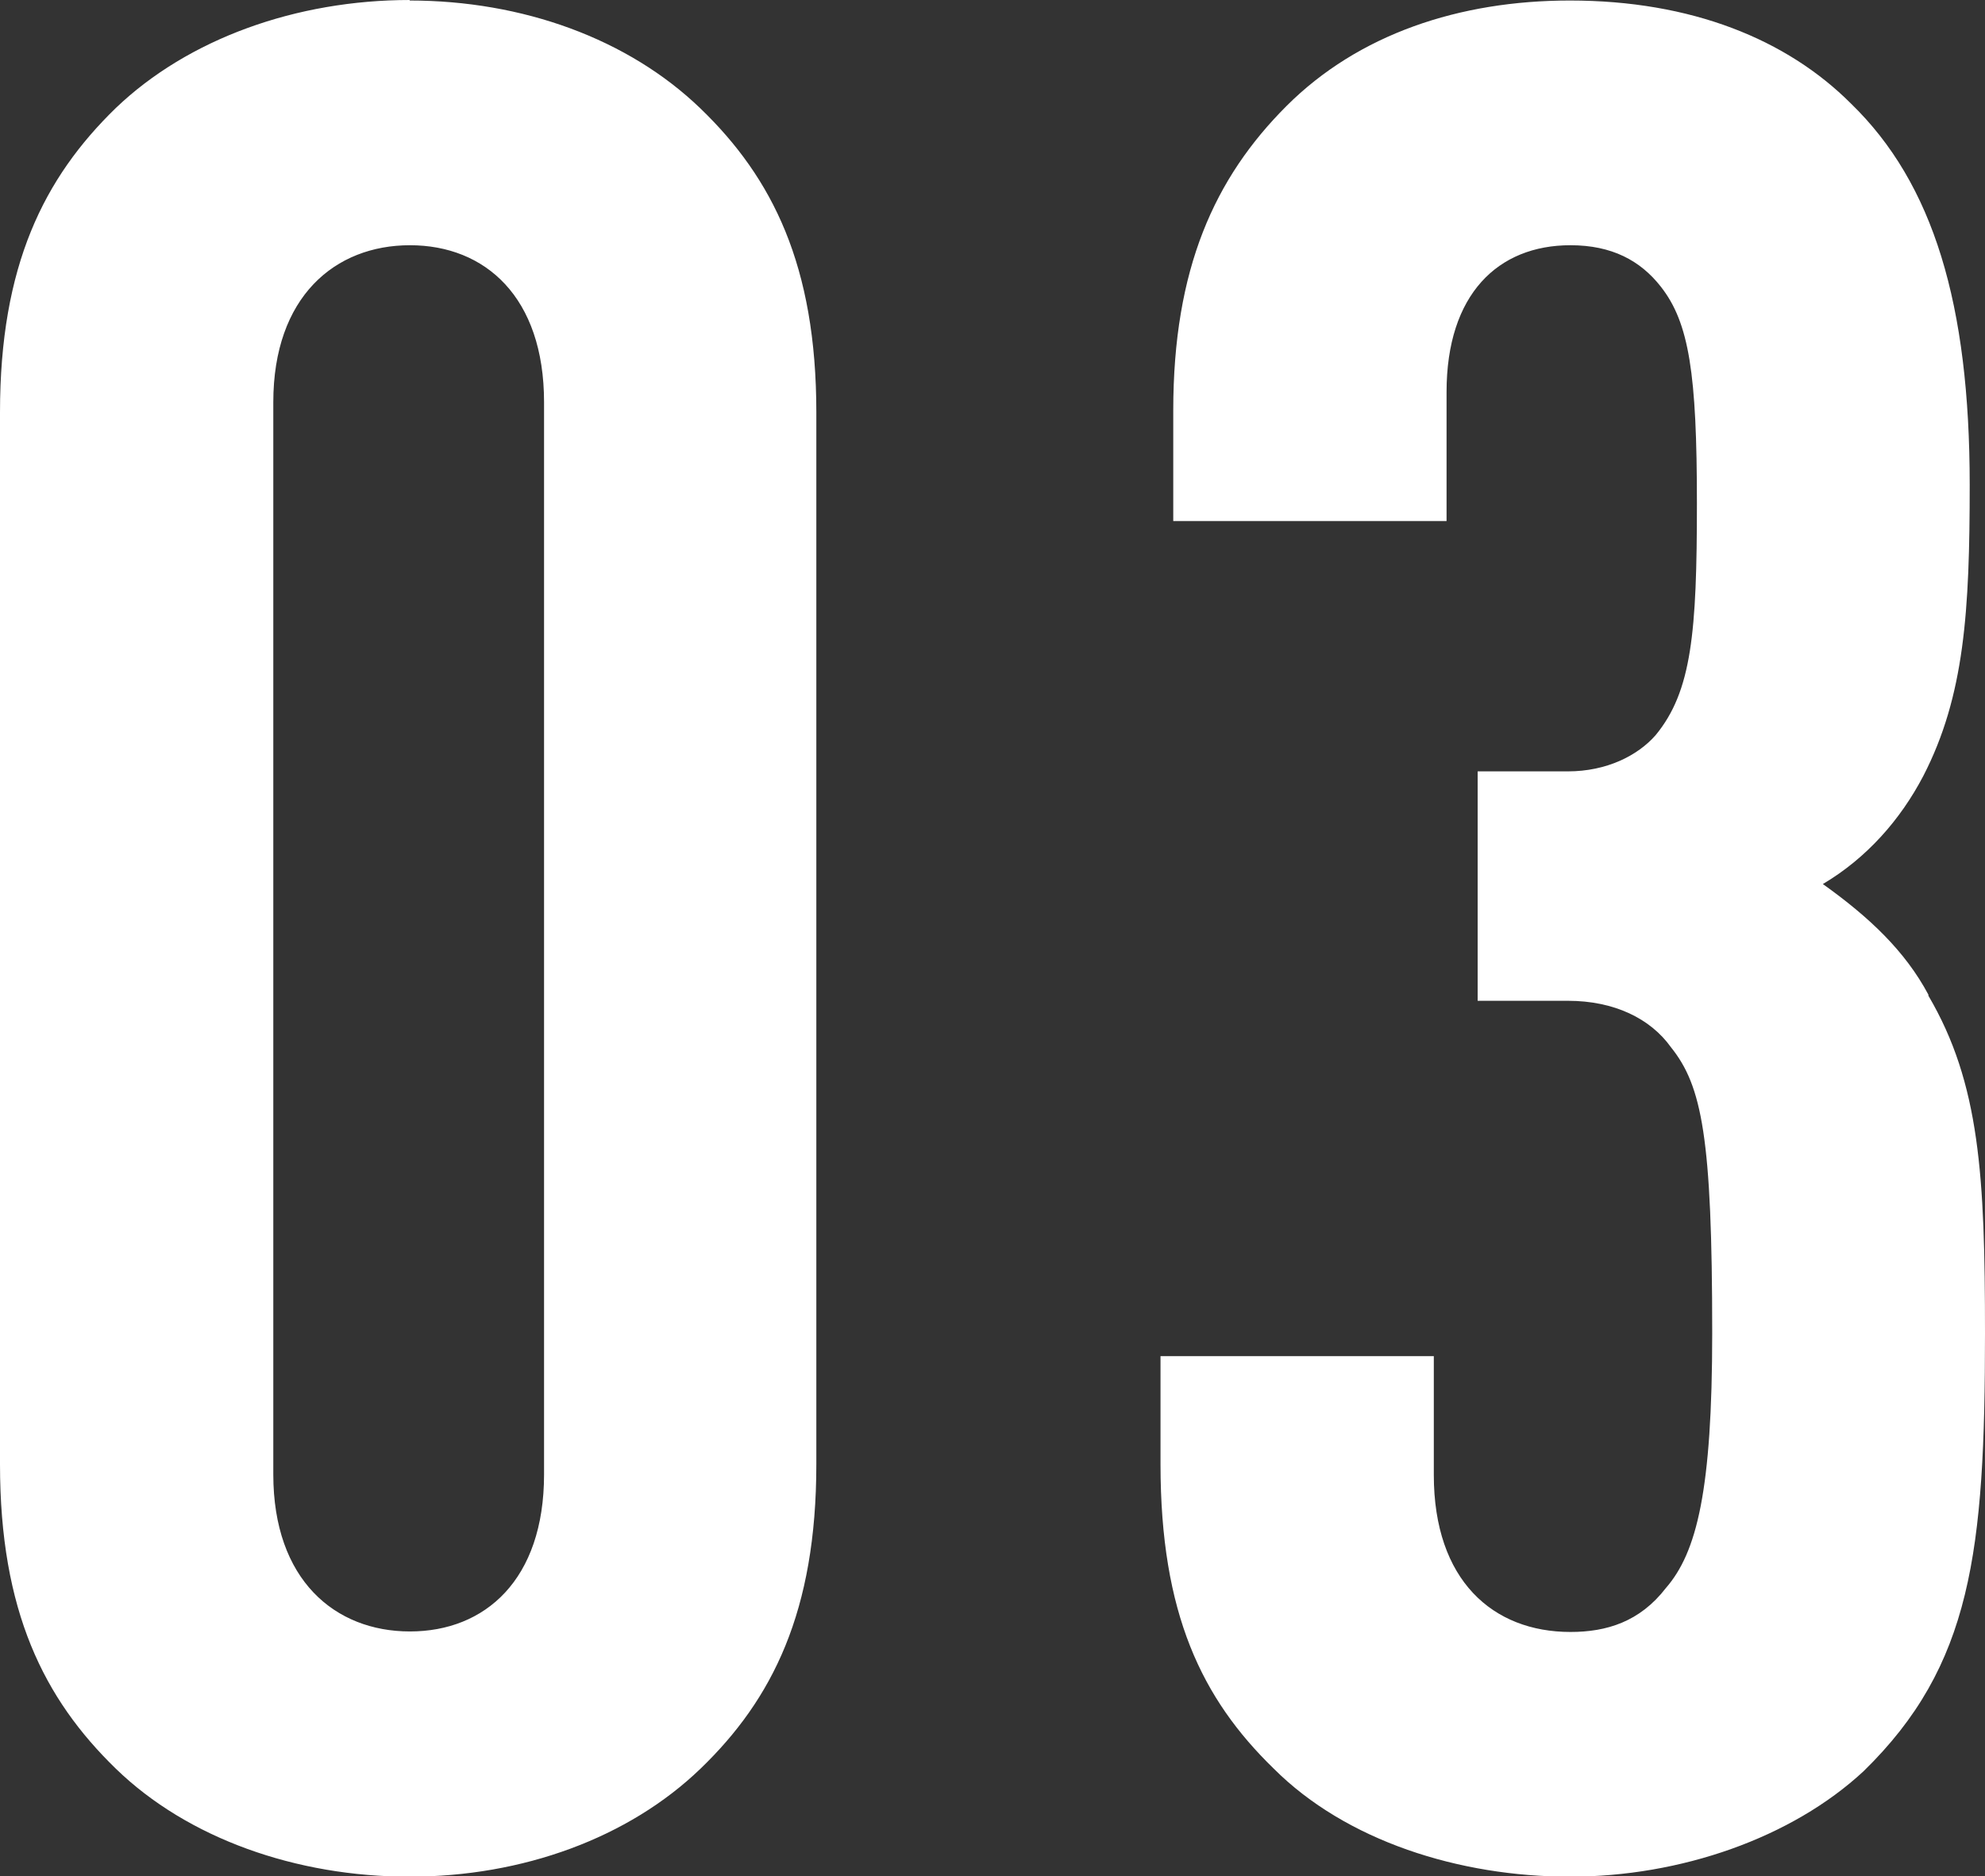
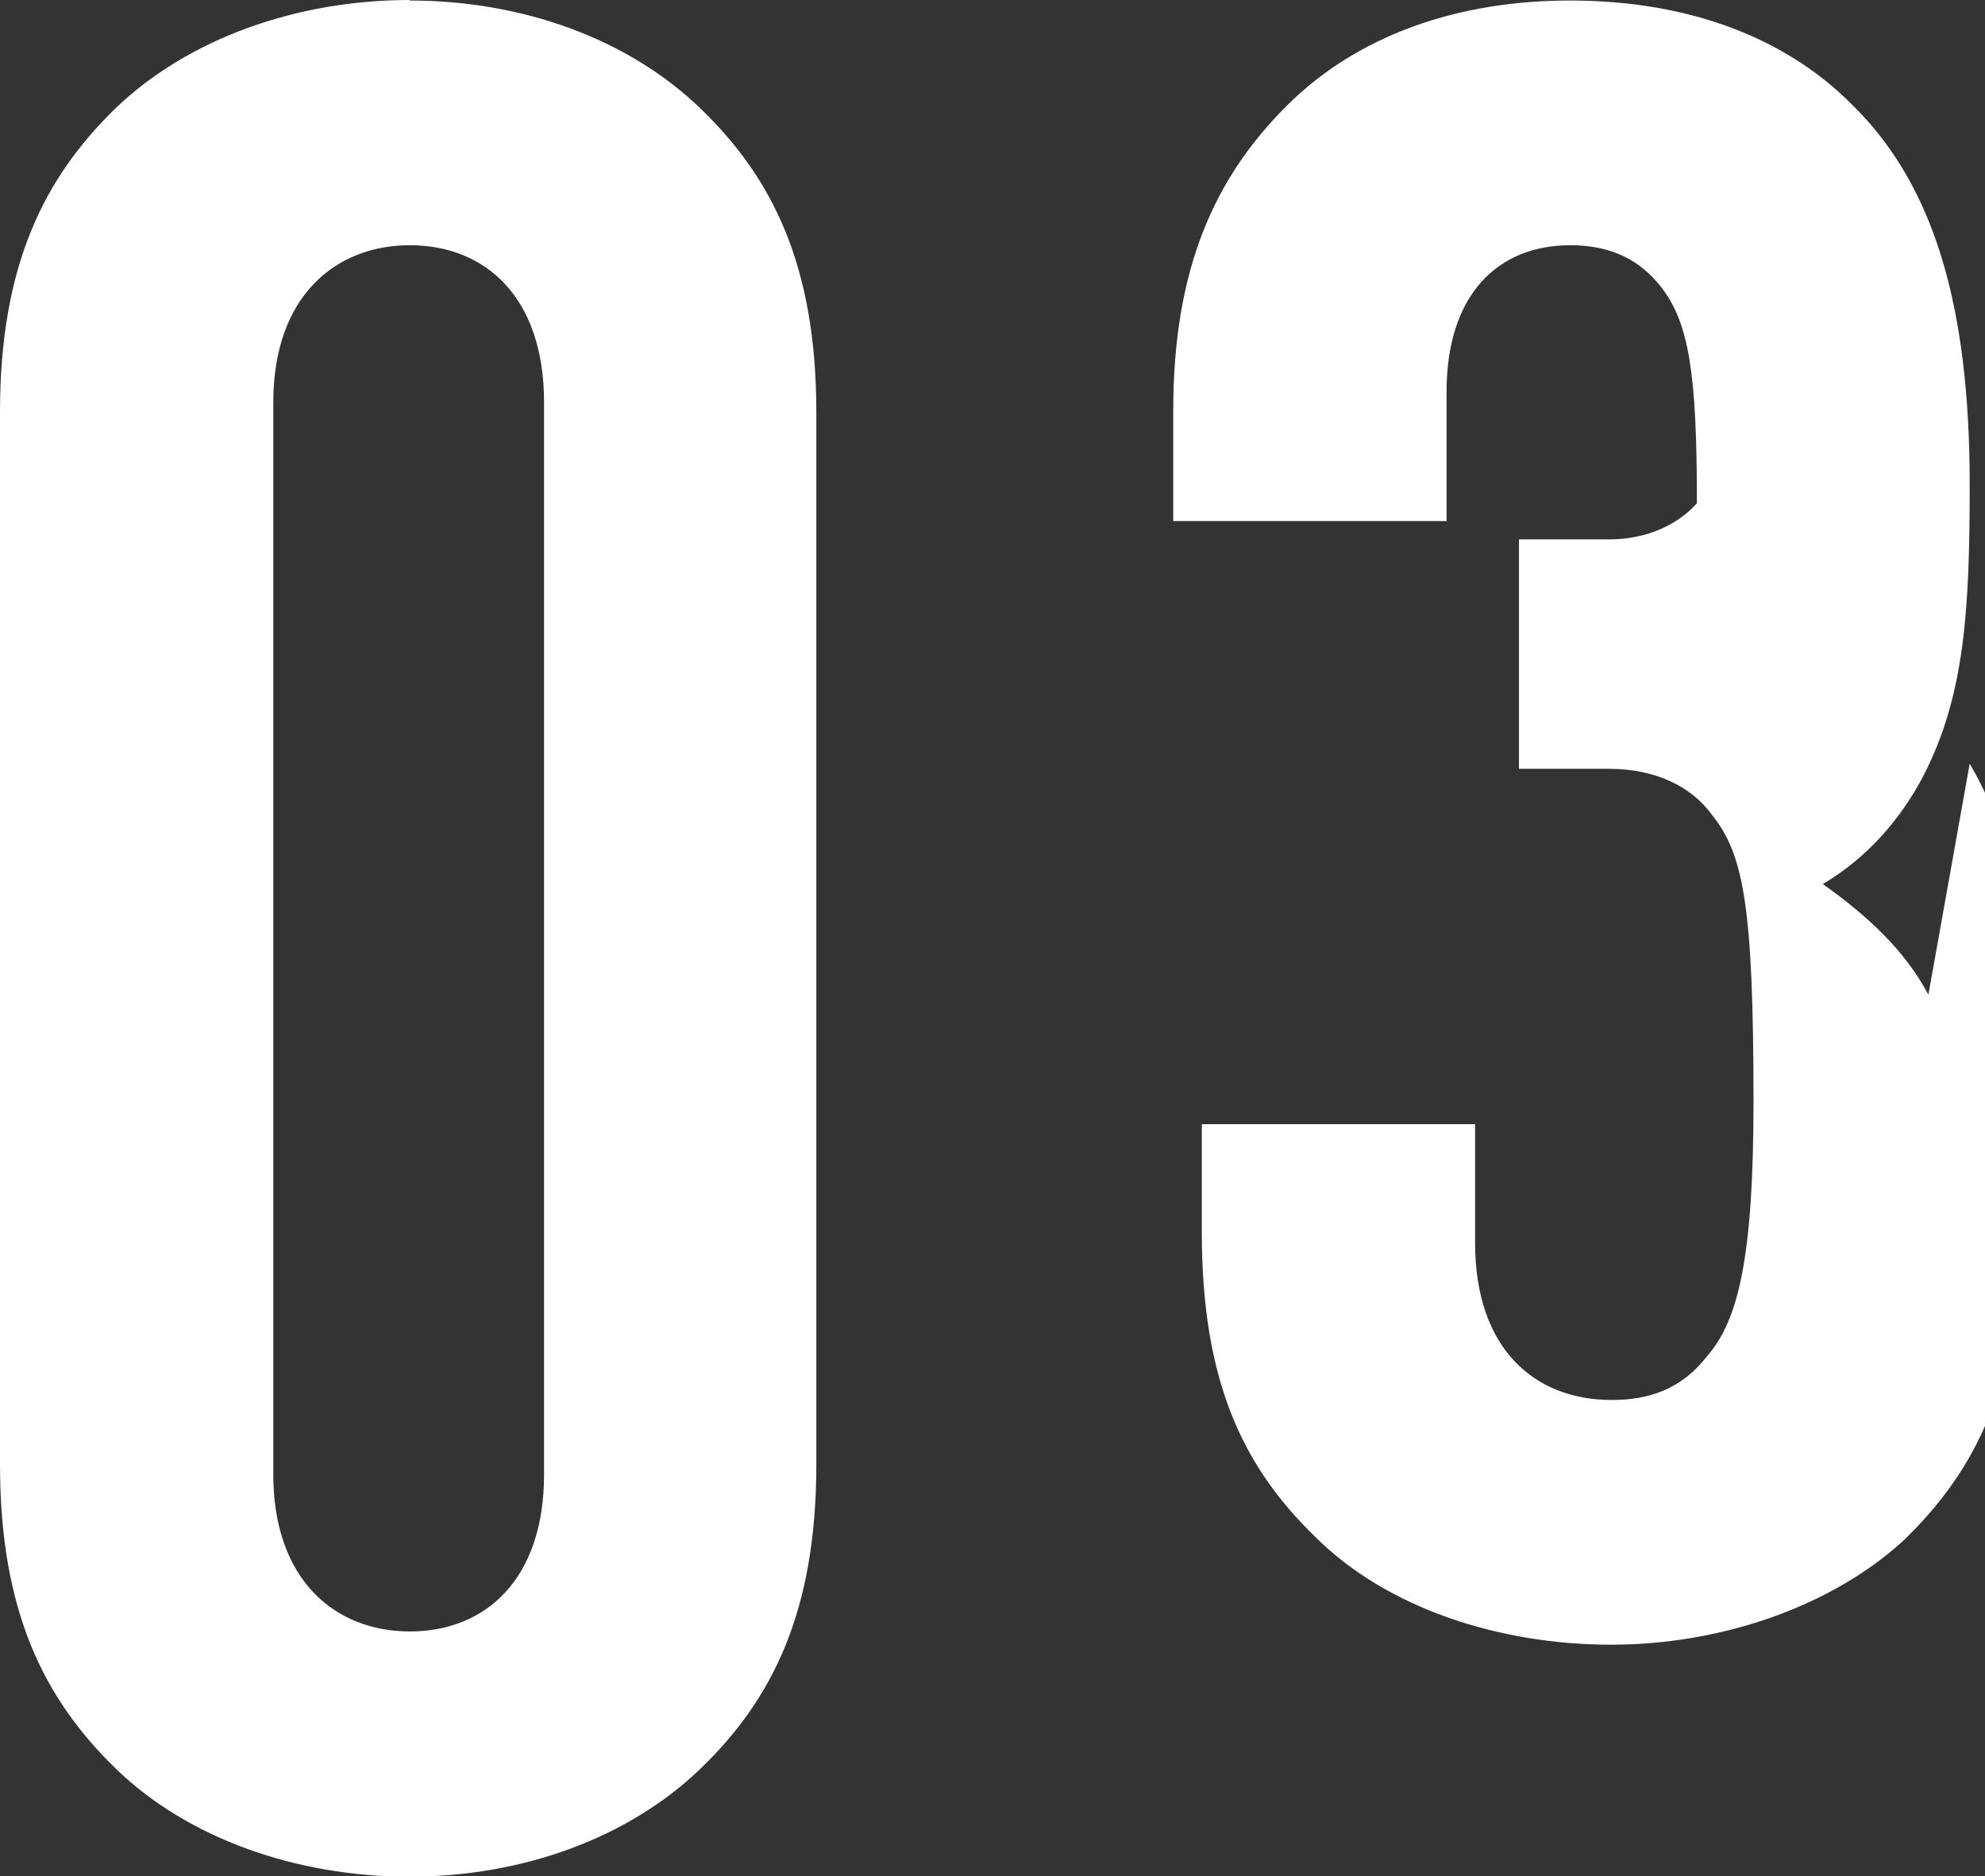
<svg xmlns="http://www.w3.org/2000/svg" id="_レイヤー_2" viewBox="0 0 38.93 36.8">
  <rect x="0" y="0" width="38.93" height="36.8" fill="#333333" stroke="none" />
  <defs>
    <style>.cls-1{fill:#fff;}</style>
  </defs>
  <g id="DESIGN">
-     <path class="cls-1" d="m37.82,19.51c-.46-.86-1.16-1.52-2.07-2.17.86-.51,1.52-1.26,1.97-2.12.81-1.57.91-3.24.91-5.71,0-3.54-.71-5.91-2.33-7.48-1.26-1.26-3.13-2.02-5.51-2.02-2.17,0-4.15.66-5.56,2.07s-2.22,3.19-2.22,5.97v2.17h5.36v-2.53c0-1.92,1.01-2.88,2.43-2.88.81,0,1.37.3,1.77.81.56.71.71,1.72.71,4.25s-.1,3.69-.81,4.55c-.35.4-.96.71-1.72.71h-1.77v4.5h1.77c.91,0,1.62.35,2.02.91.61.76.81,1.77.81,5.61,0,3.08-.3,4.3-.91,5-.51.66-1.16.86-1.87.86-1.52,0-2.68-1.01-2.68-3.08v-2.33h-5.36v2.12c0,2.93.81,4.6,2.22,5.97,1.42,1.42,3.64,2.12,5.81,2.12s4.35-.76,5.76-2.07c2.12-2.07,2.38-4.3,2.38-8.59,0-3.08-.1-4.9-1.11-6.62ZM8.04,0C5.81,0,3.69.76,2.27,2.12.86,3.49,0,5.21,0,8.09v20.63c0,2.88.86,4.6,2.27,5.97s3.54,2.12,5.76,2.12,4.3-.76,5.71-2.12,2.27-3.08,2.27-5.97V8.09c0-2.88-.86-4.6-2.27-5.96-1.42-1.37-3.49-2.12-5.71-2.12Zm2.63,28.92c0,2.07-1.16,3.08-2.63,3.08s-2.68-1.01-2.68-3.08V7.89c0-2.07,1.21-3.08,2.68-3.08s2.63,1.01,2.63,3.08v21.03Z" />
+     <path class="cls-1" d="m37.82,19.51c-.46-.86-1.16-1.52-2.07-2.17.86-.51,1.52-1.26,1.97-2.12.81-1.57.91-3.24.91-5.71,0-3.54-.71-5.91-2.33-7.48-1.26-1.26-3.13-2.02-5.51-2.02-2.17,0-4.15.66-5.56,2.07s-2.22,3.19-2.22,5.97v2.17h5.36v-2.53c0-1.92,1.01-2.88,2.43-2.88.81,0,1.37.3,1.77.81.56.71.71,1.72.71,4.25c-.35.4-.96.71-1.72.71h-1.77v4.5h1.77c.91,0,1.62.35,2.02.91.61.76.81,1.77.81,5.61,0,3.08-.3,4.3-.91,5-.51.66-1.16.86-1.87.86-1.52,0-2.68-1.01-2.68-3.08v-2.33h-5.36v2.12c0,2.93.81,4.6,2.22,5.97,1.42,1.42,3.64,2.12,5.81,2.12s4.35-.76,5.76-2.07c2.12-2.07,2.38-4.3,2.38-8.59,0-3.08-.1-4.9-1.11-6.62ZM8.04,0C5.81,0,3.69.76,2.27,2.12.86,3.49,0,5.21,0,8.09v20.63c0,2.88.86,4.6,2.27,5.97s3.54,2.12,5.76,2.12,4.3-.76,5.71-2.12,2.27-3.08,2.27-5.97V8.09c0-2.88-.86-4.6-2.27-5.96-1.42-1.37-3.49-2.12-5.71-2.12Zm2.63,28.92c0,2.07-1.16,3.08-2.63,3.08s-2.68-1.01-2.68-3.08V7.89c0-2.07,1.21-3.08,2.68-3.08s2.63,1.01,2.63,3.08v21.03Z" />
  </g>
</svg>